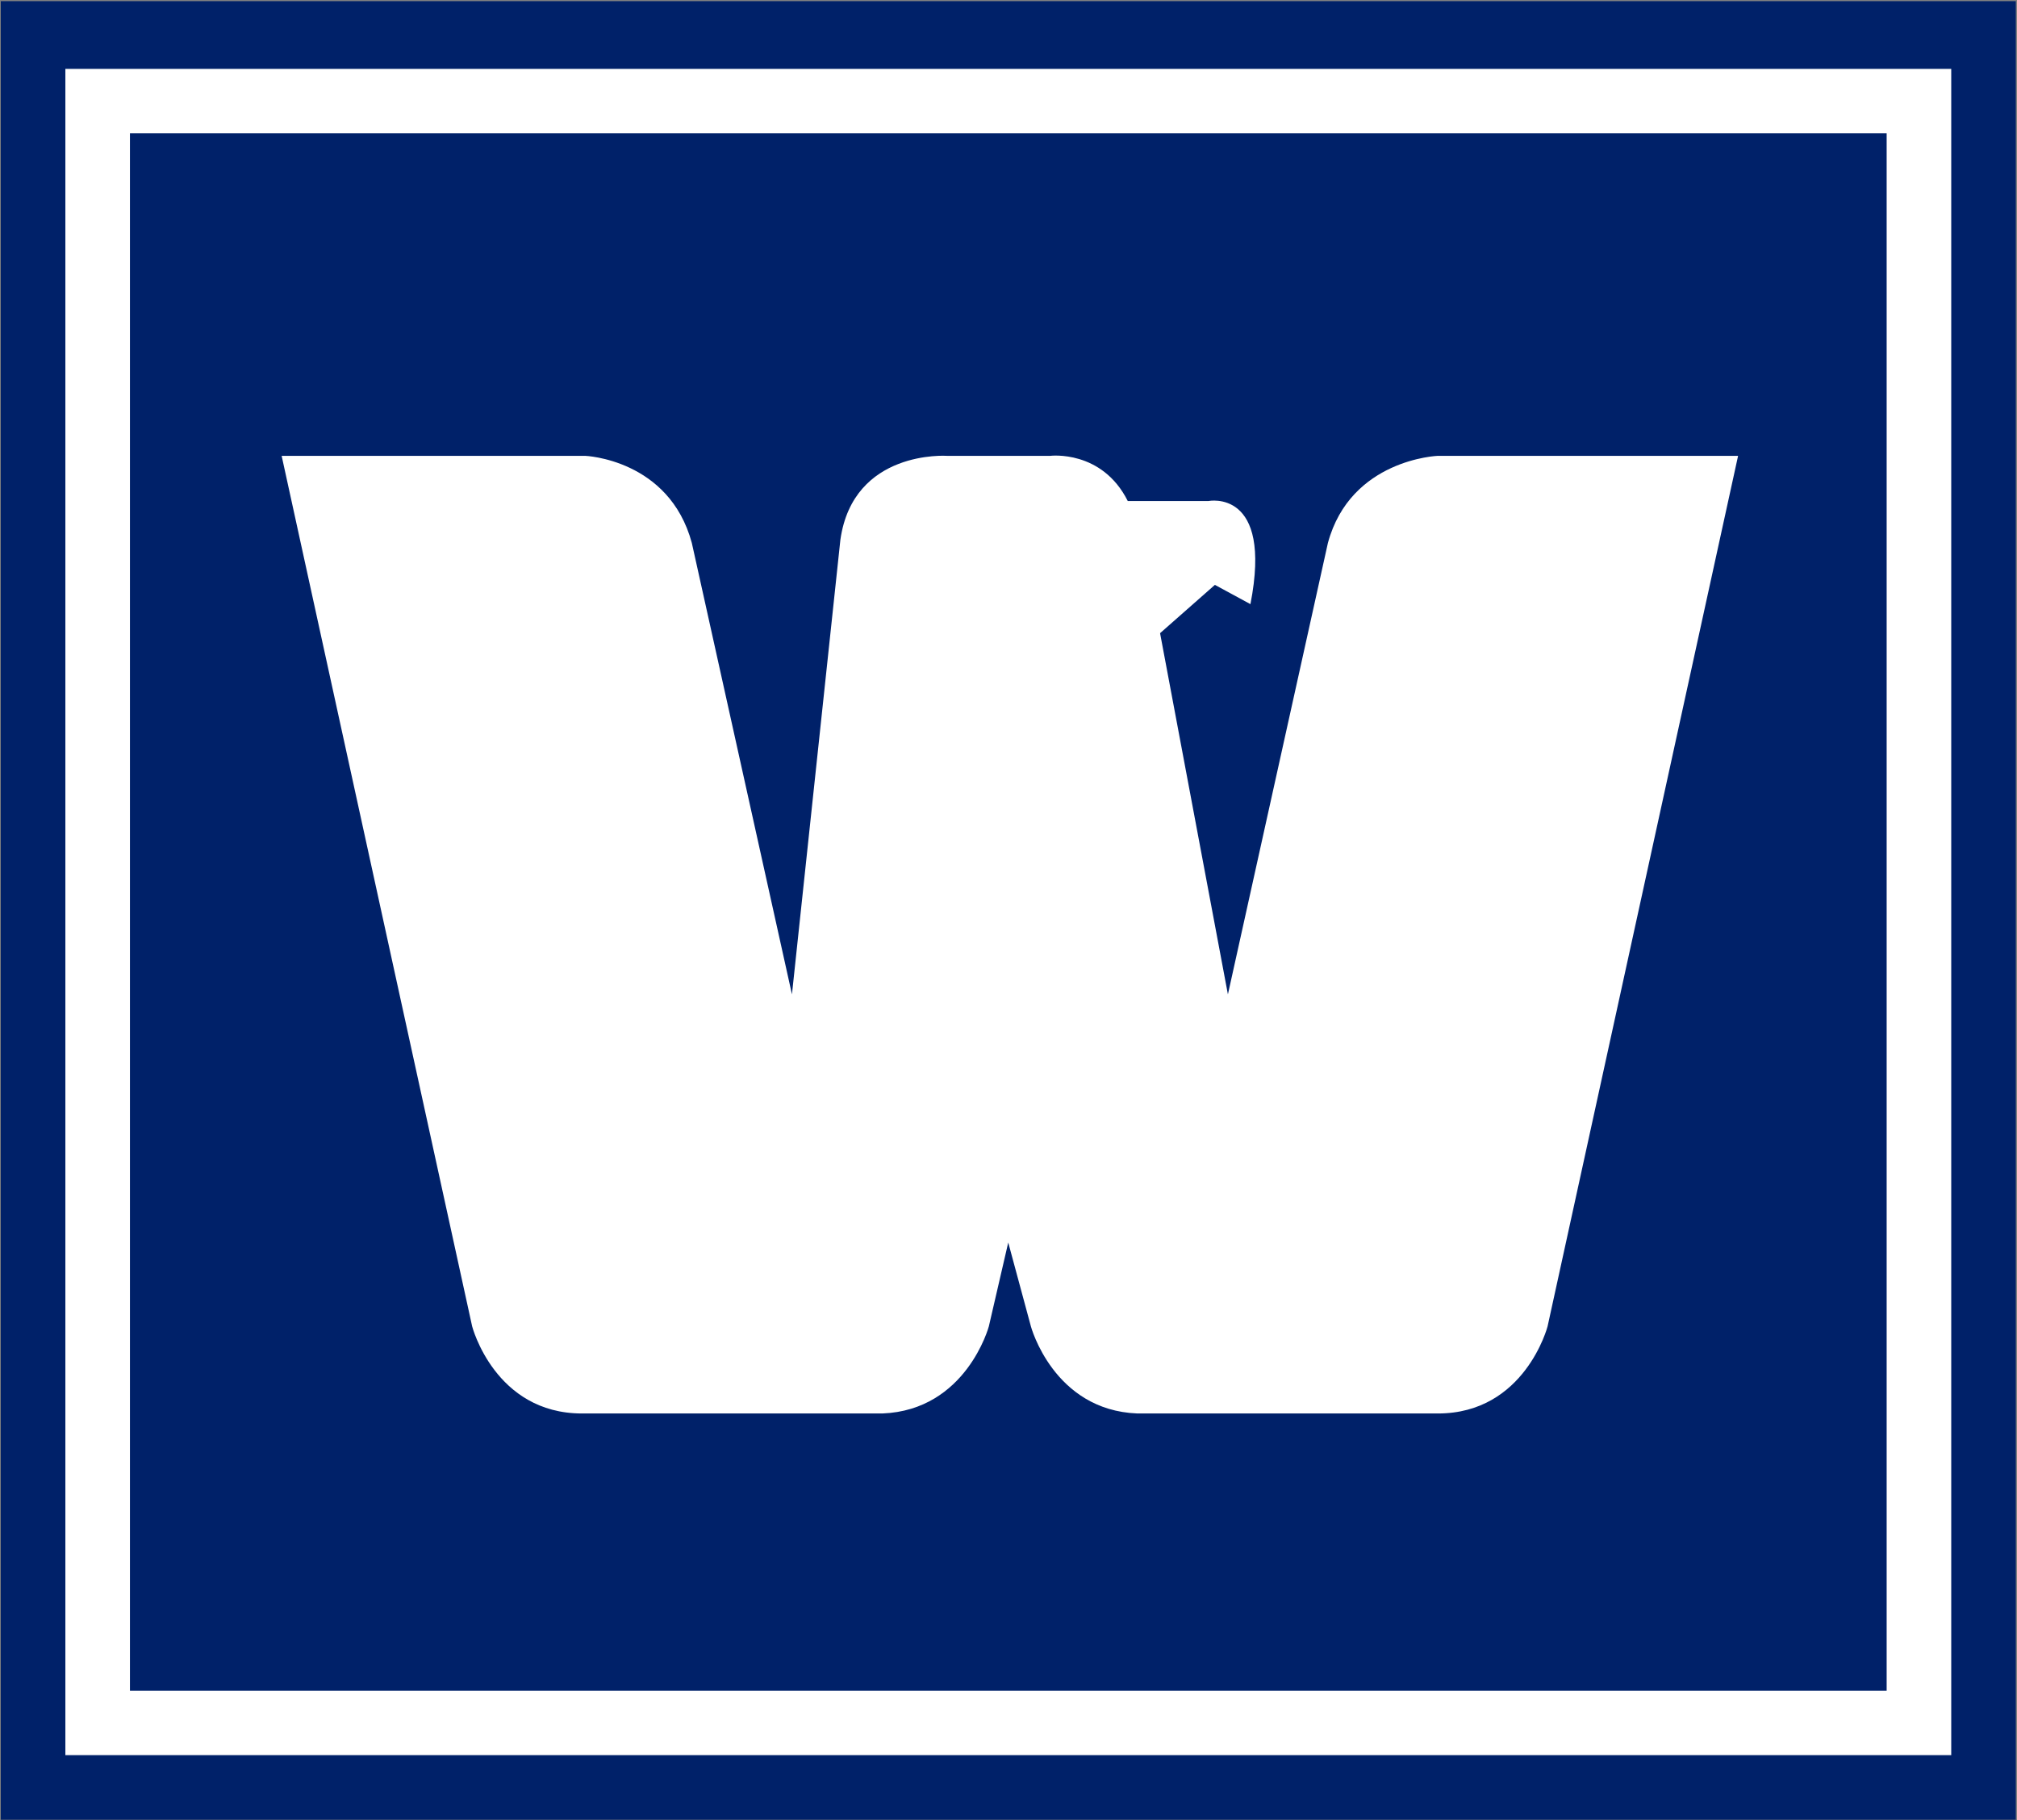
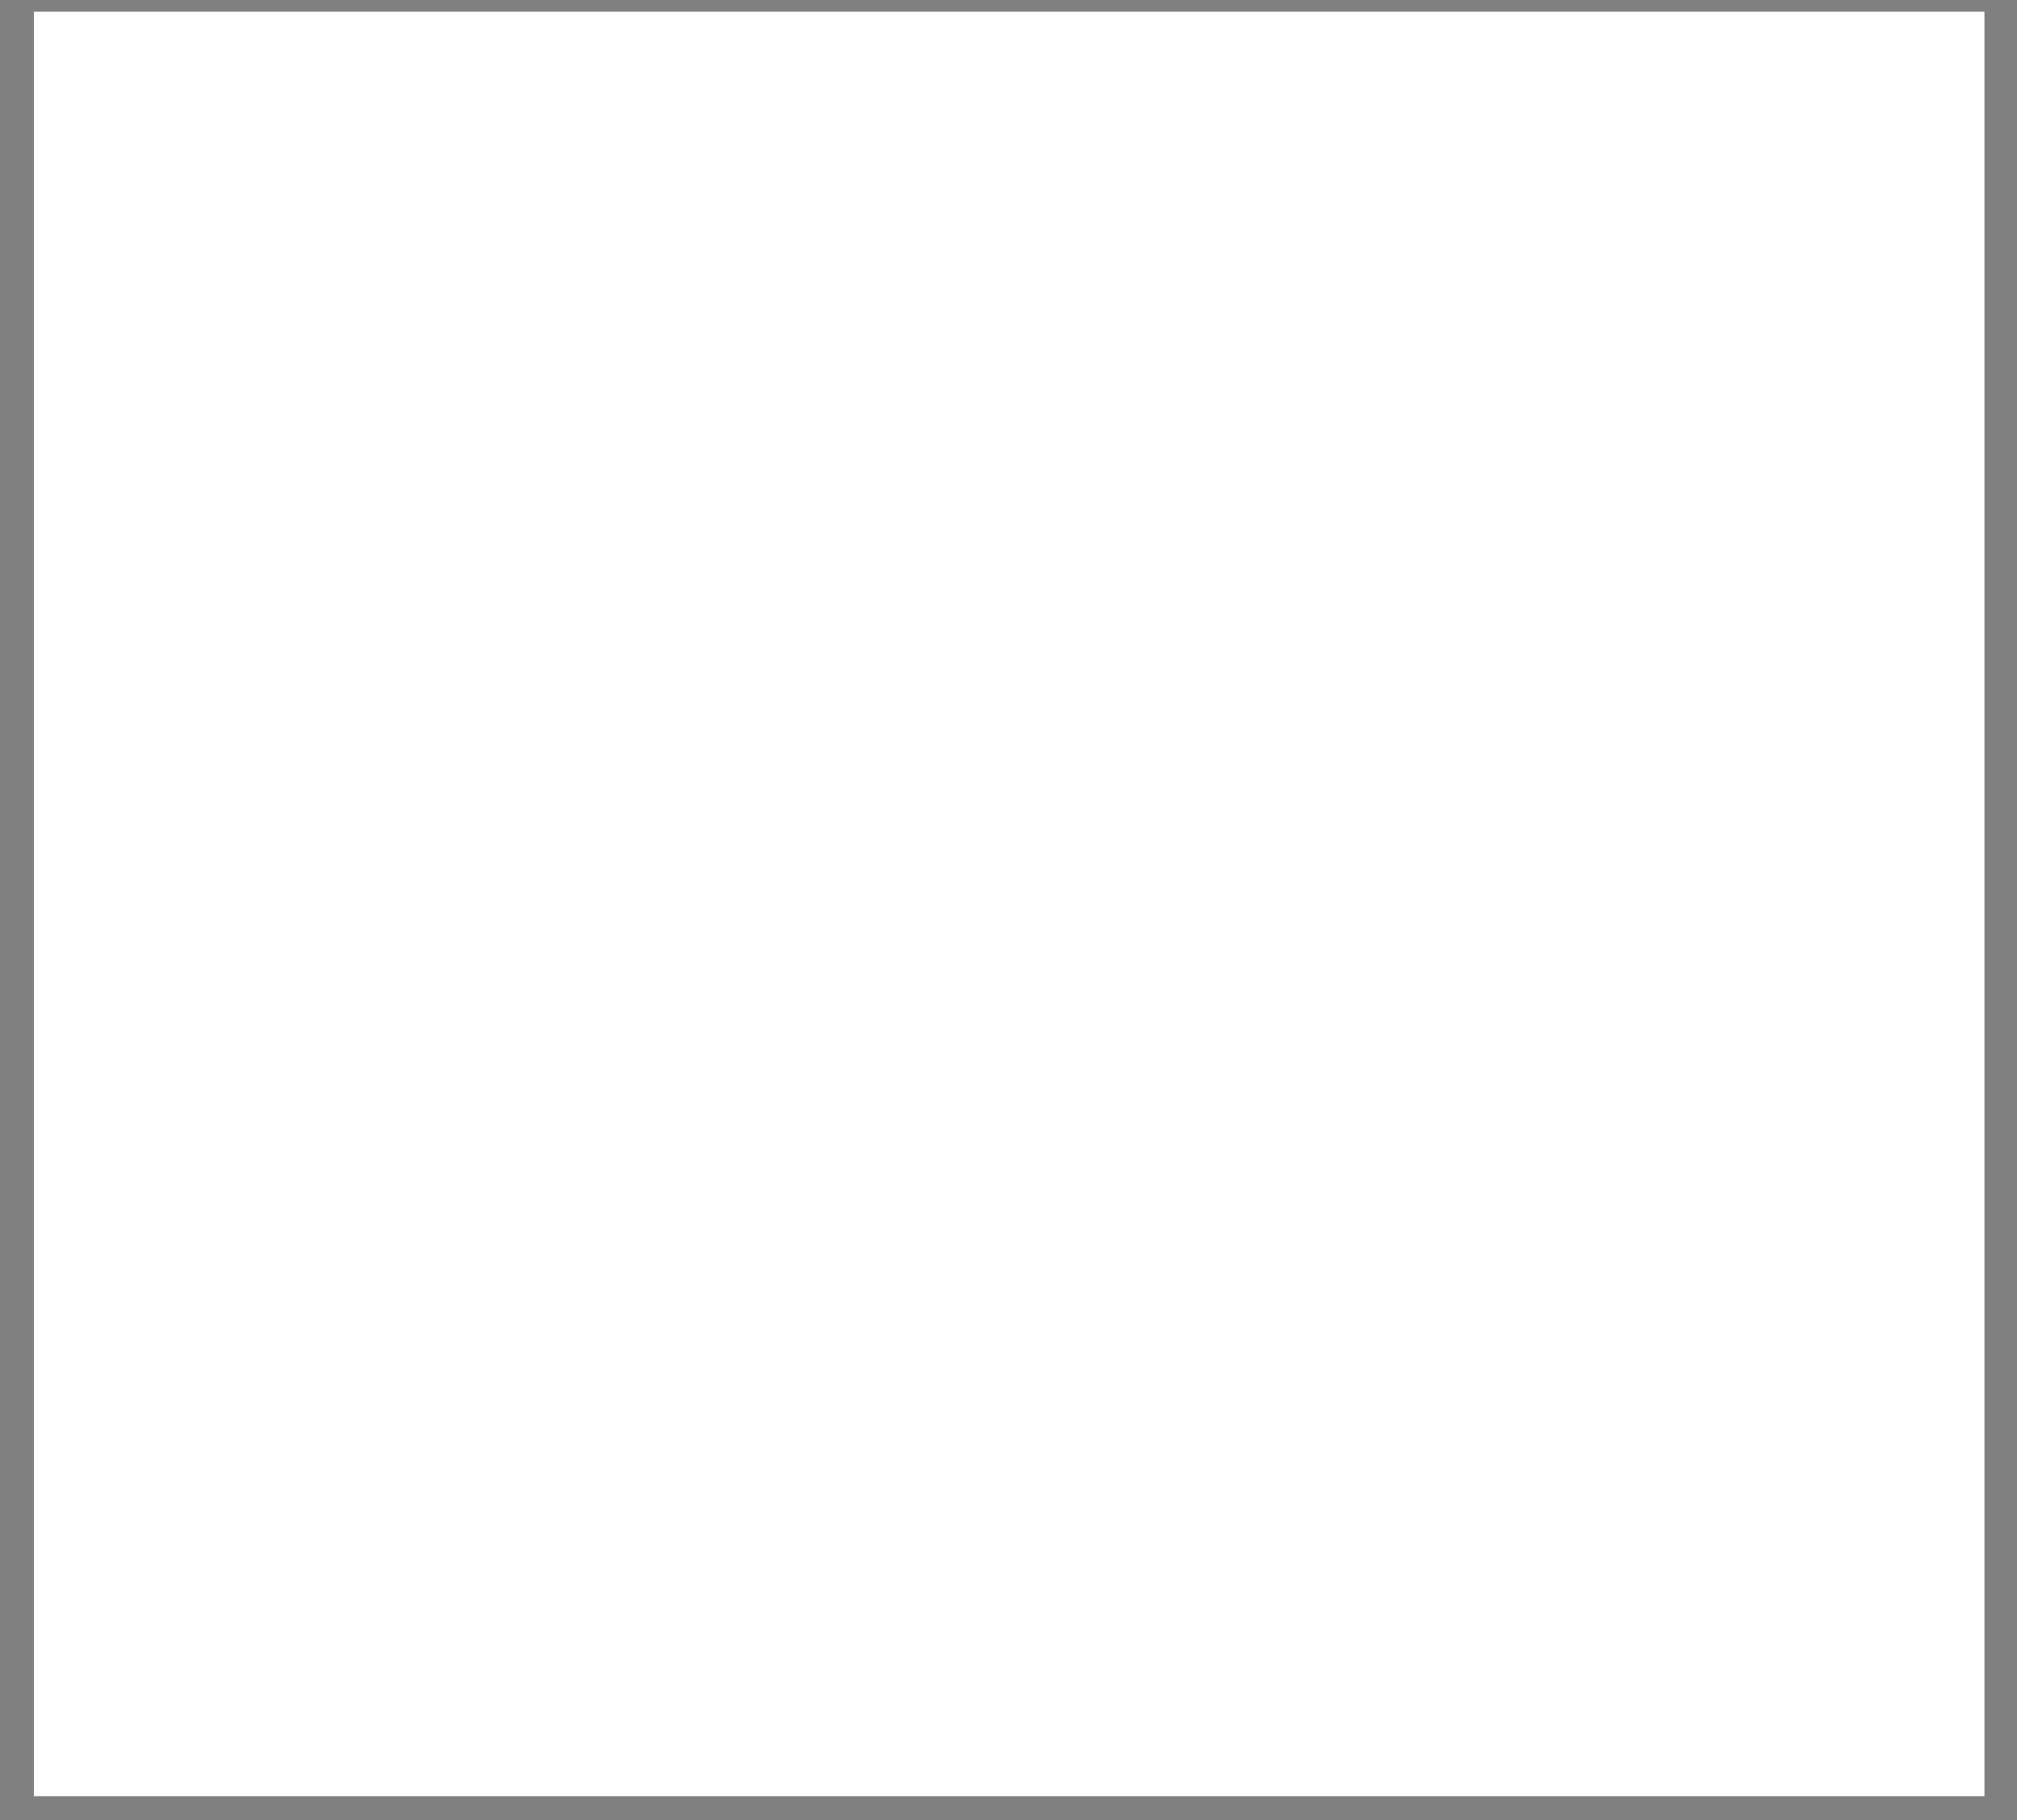
<svg xmlns="http://www.w3.org/2000/svg" version="1.2" viewBox="0 0 1549 1398">
  <rect x="0" y="0" width="1549" height="1398" fill="#808080" stroke="none" />
  <path fill="#fff" d="M26 9h1498v1370.5H26z" />
  <g clip-path="url(#cp1)">
-     <path fill="#002169" fill-rule="evenodd" d="M.6.9h1547.5v1396.7H.6zM50.2 1348h1448.3V52.9H50.2zM99.8 102.4h1349.1v1196.1H99.8z" />
-     <path fill="#fff" d="M1104.2 350.1s-67 2.5-84.4 66.9L943 763.7l-52.1-277.4 42.1-37.1 27.3 14.8c17.4-89.1-32.2-79.2-32.2-79.2h-62c-19.9-39.6-59.5-34.7-59.5-34.7h-79.4s-71.9-4.9-81.8 64.4l-37.2 349.2L531.3 417c-17.4-64.4-81.9-66.9-81.9-66.9H216.3l146.3 668.6s17.4 66.9 84.4 66.9h230.6c64.5-2.5 81.8-66.9 81.8-66.9l14.9-64.4 17.4 64.4s17.3 64.4 81.8 66.9h230.7c66.9 0 84.3-66.9 84.3-66.9l146.3-668.6z" />
+     <path fill="#fff" d="M1104.2 350.1s-67 2.5-84.4 66.9L943 763.7l-52.1-277.4 42.1-37.1 27.3 14.8c17.4-89.1-32.2-79.2-32.2-79.2h-62c-19.9-39.6-59.5-34.7-59.5-34.7h-79.4l-37.2 349.2L531.3 417c-17.4-64.4-81.9-66.9-81.9-66.9H216.3l146.3 668.6s17.4 66.9 84.4 66.9h230.6c64.5-2.5 81.8-66.9 81.8-66.9l14.9-64.4 17.4 64.4s17.3 64.4 81.8 66.9h230.7c66.9 0 84.3-66.9 84.3-66.9l146.3-668.6z" />
  </g>
</svg>